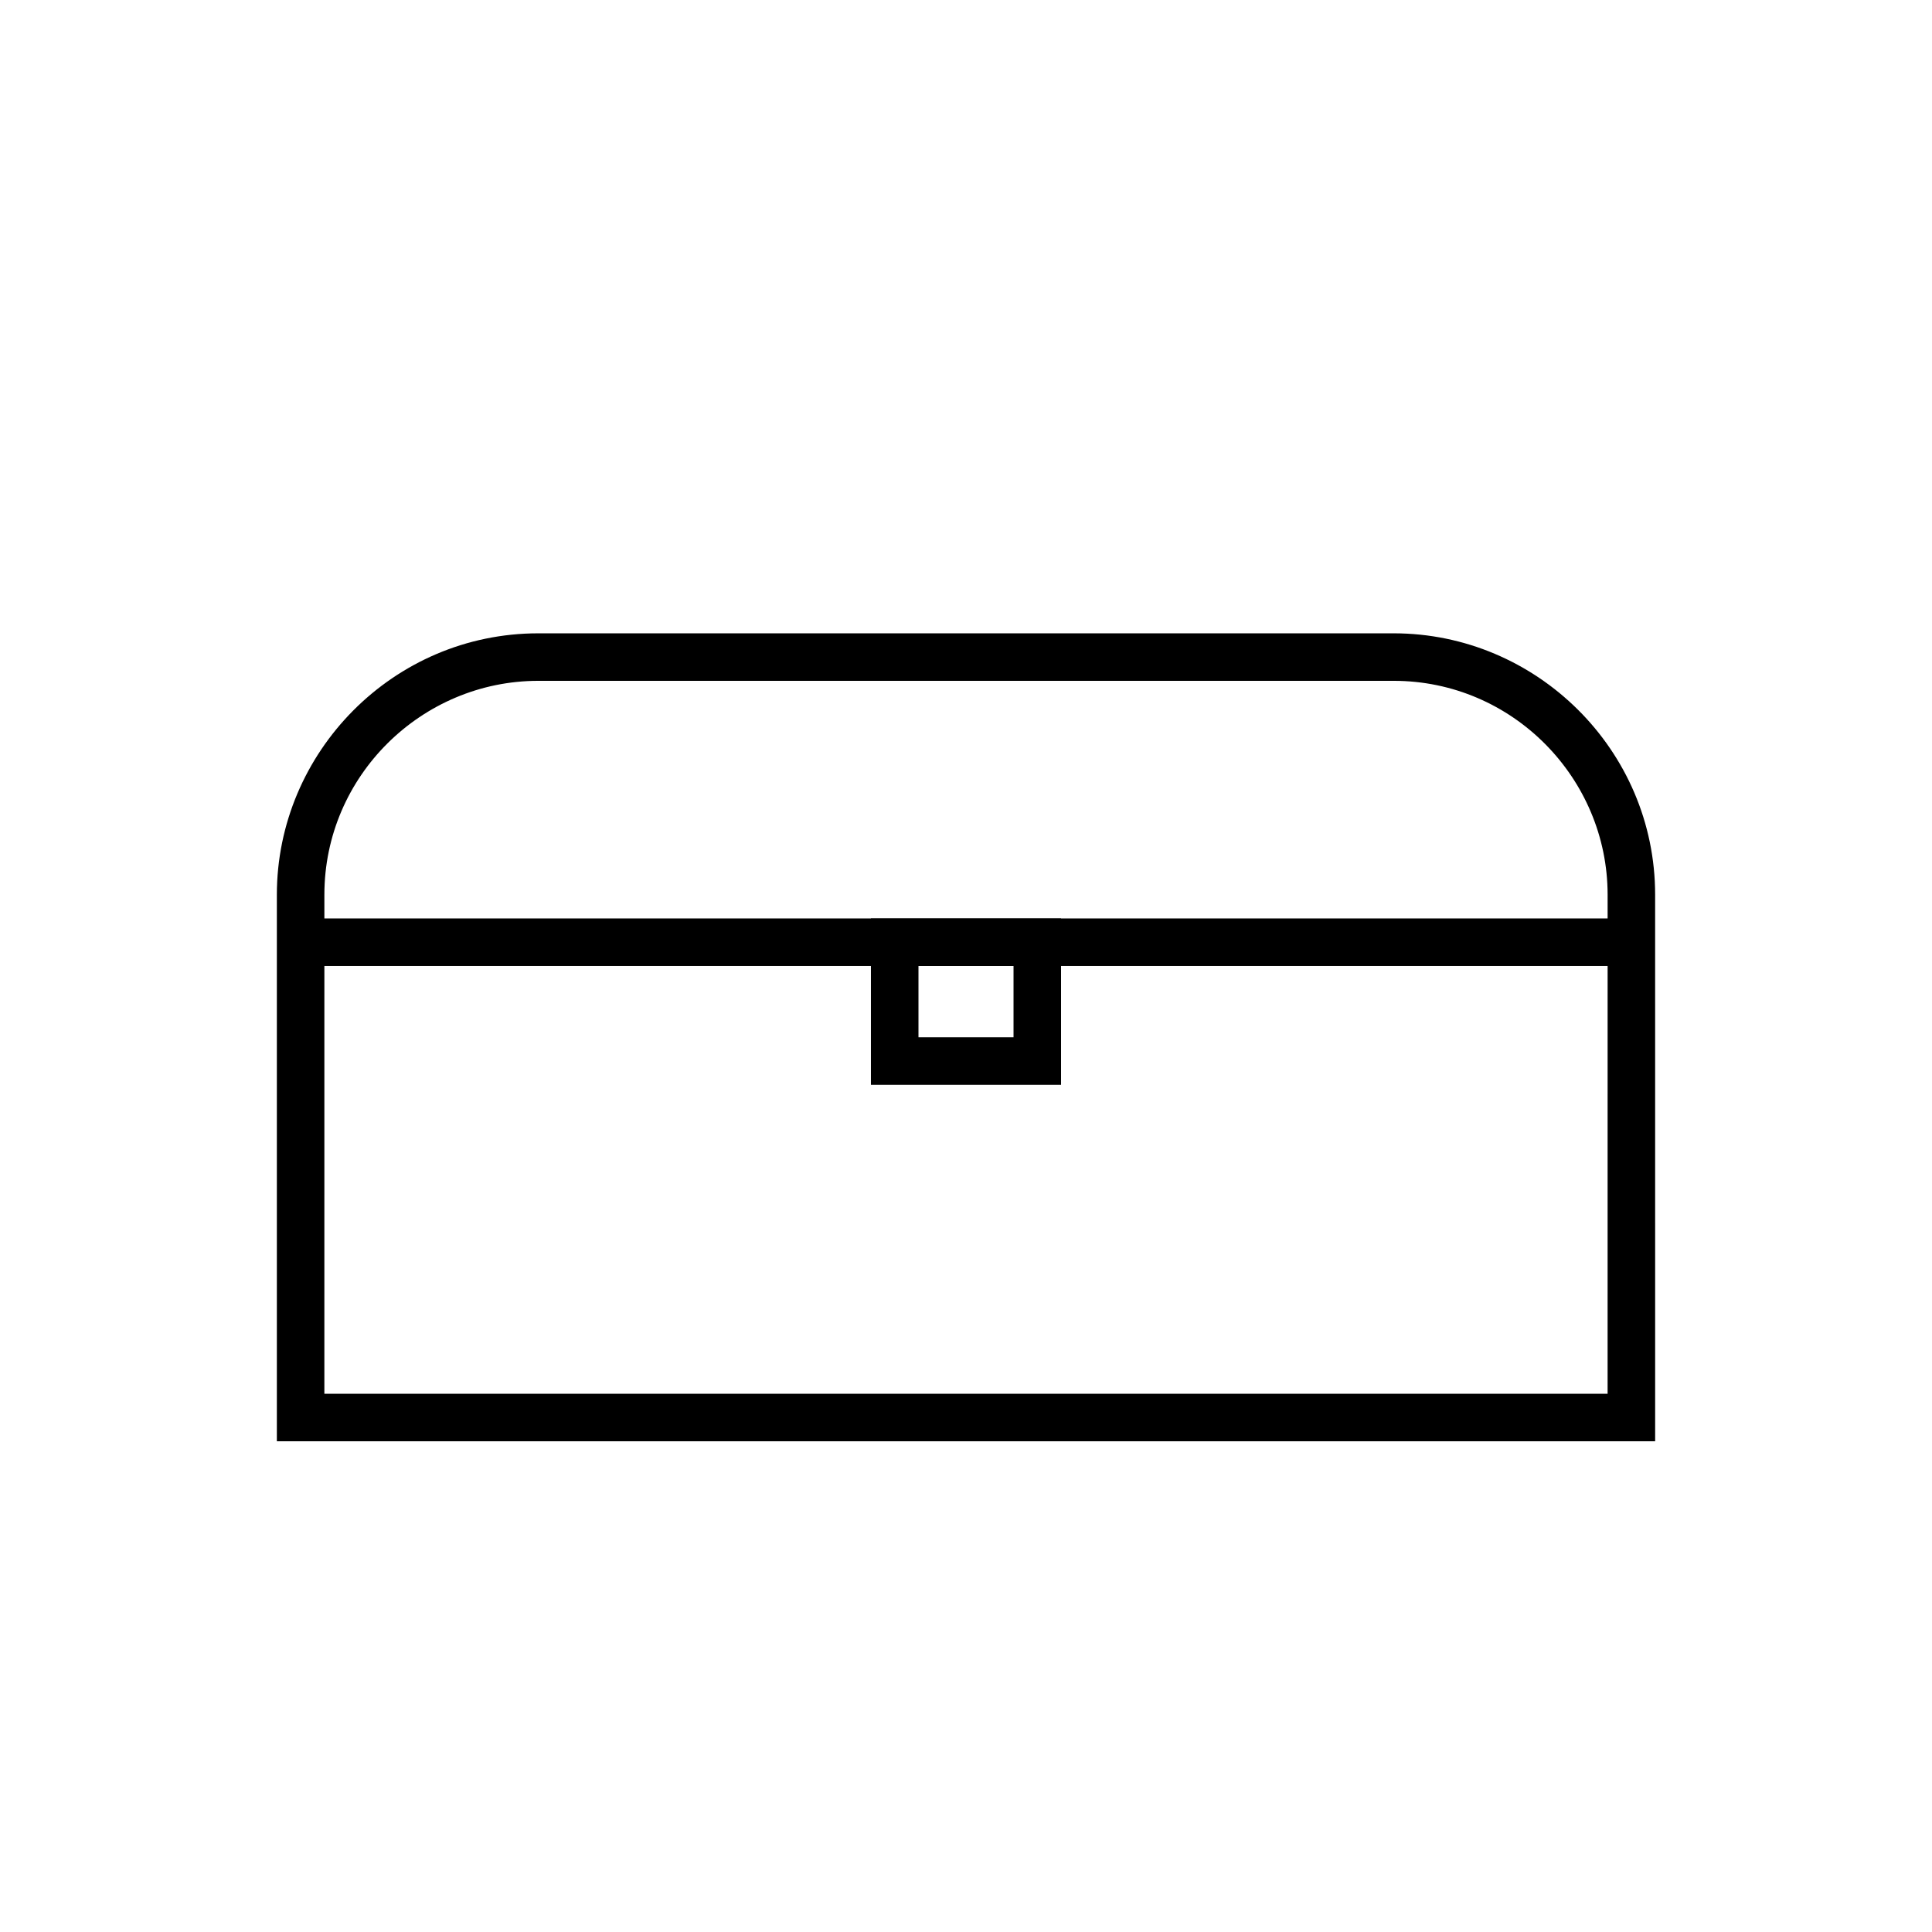
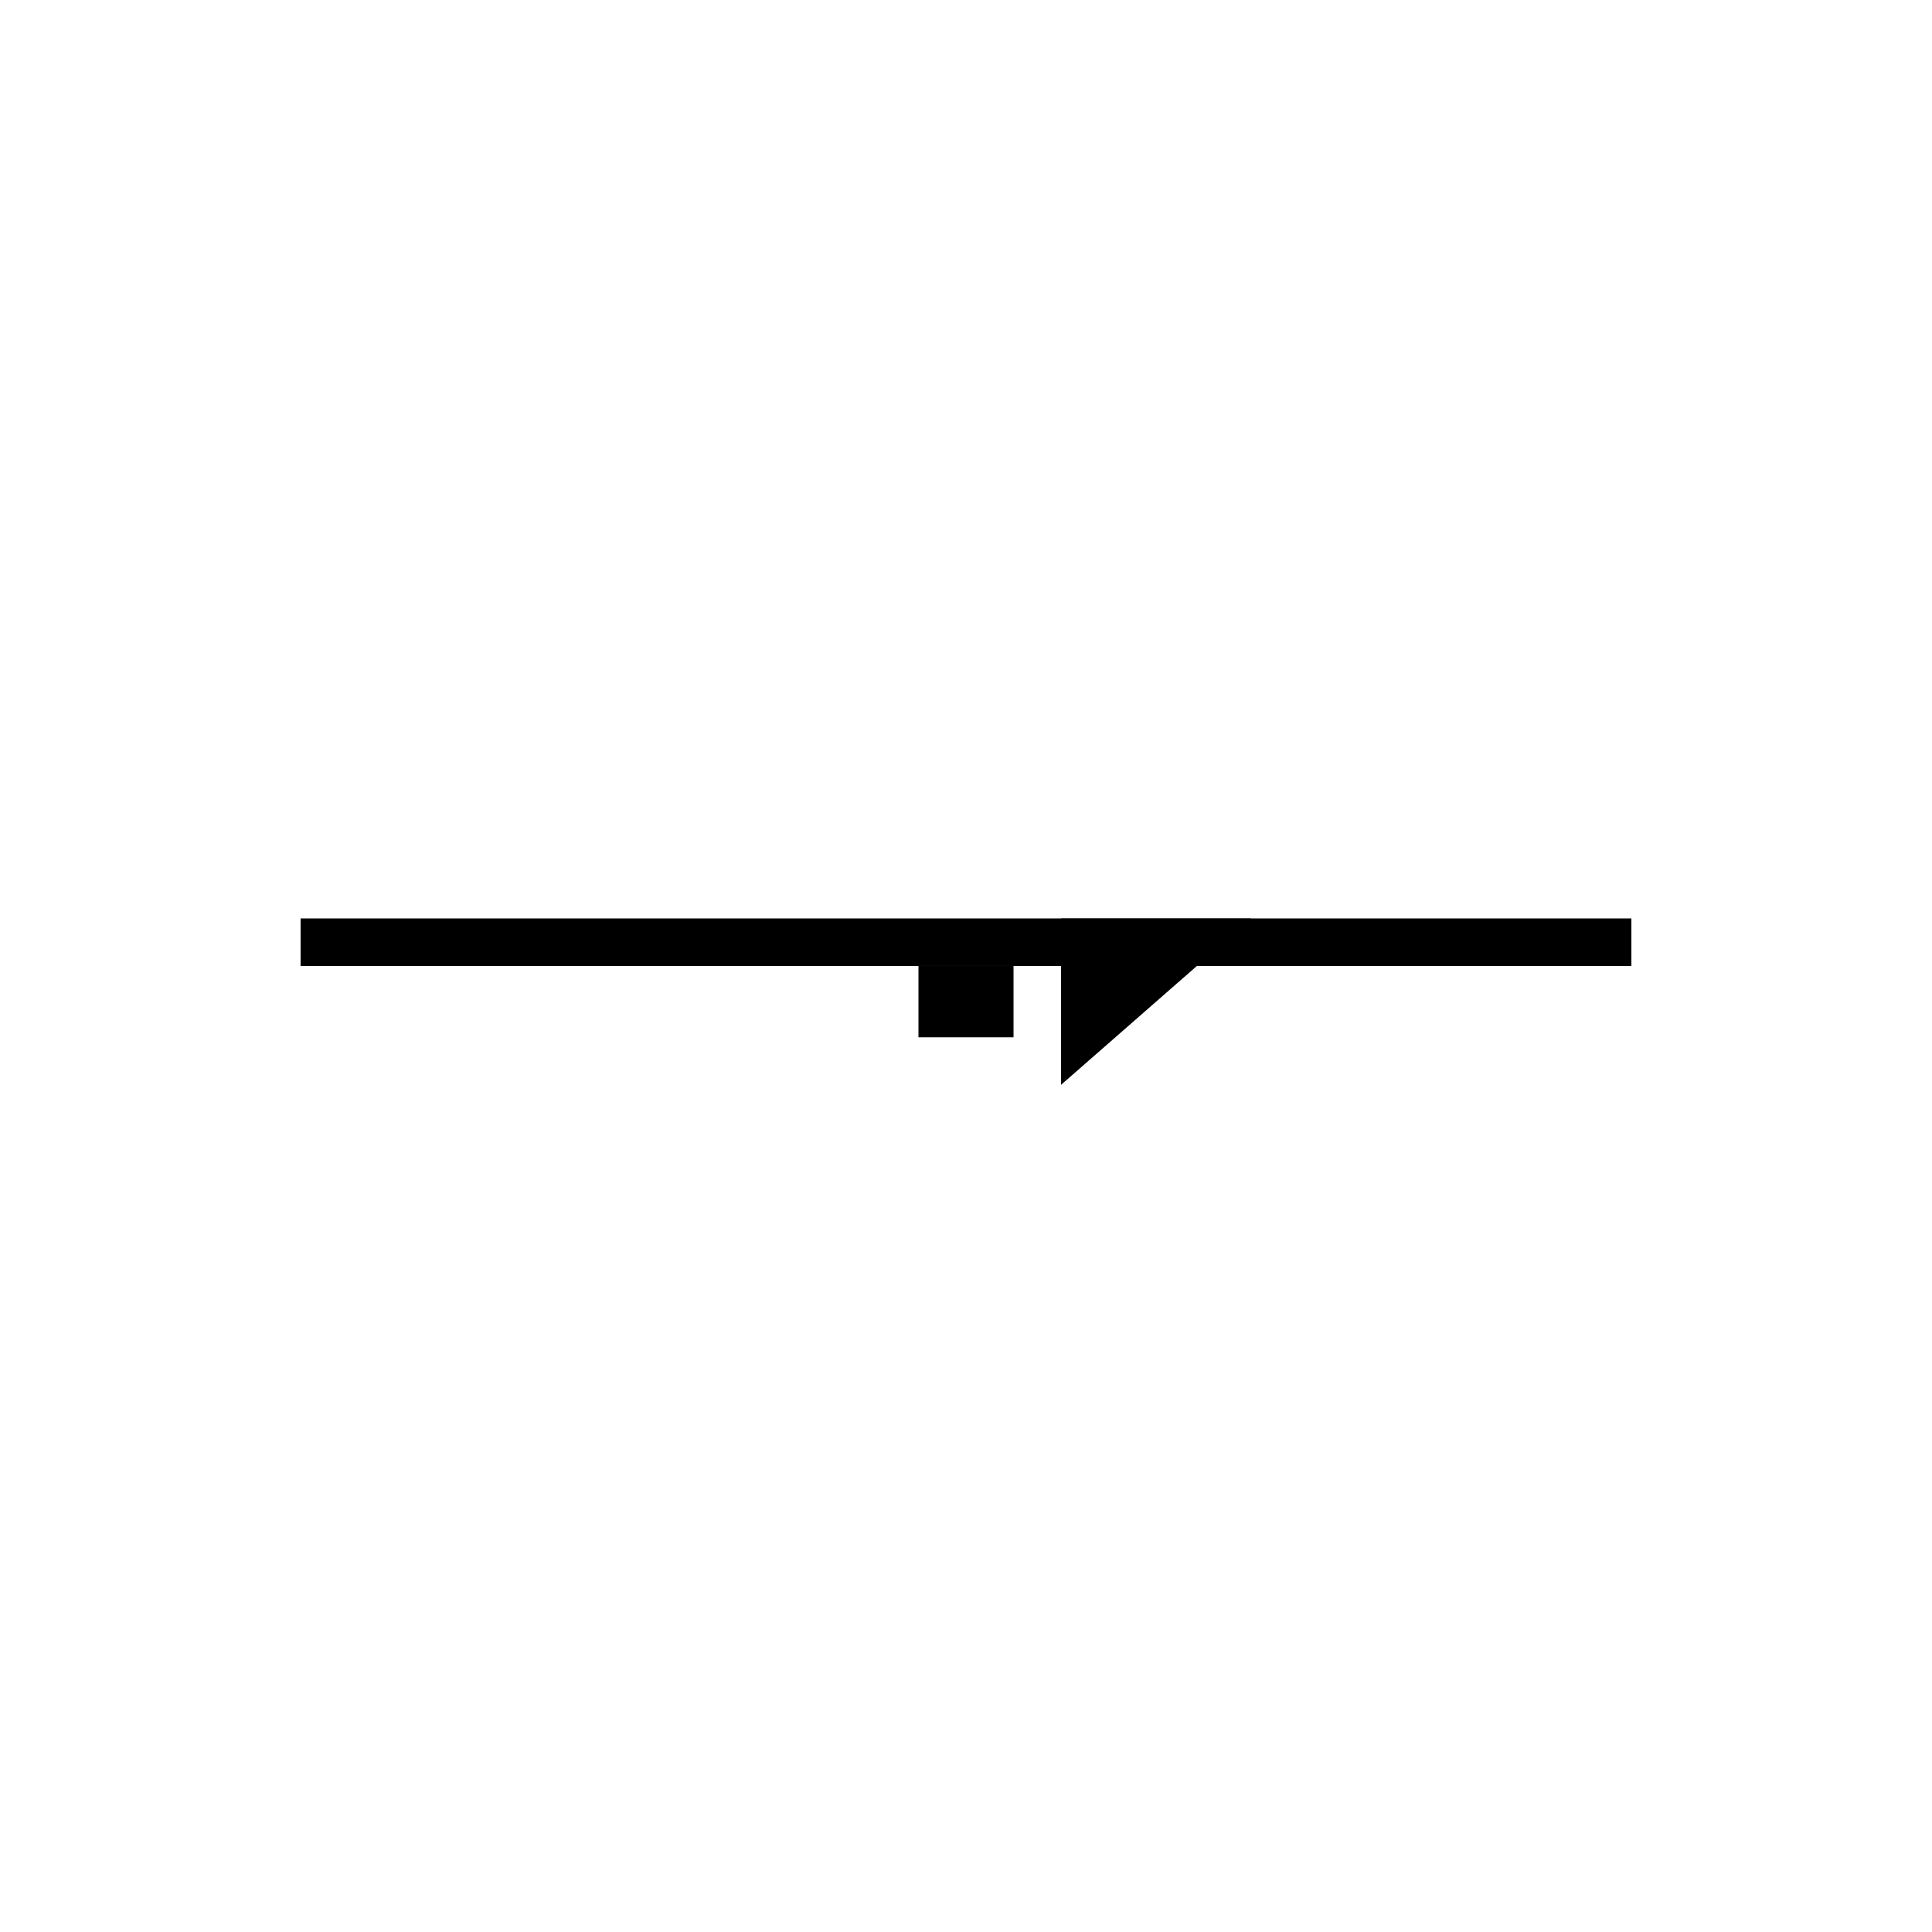
<svg xmlns="http://www.w3.org/2000/svg" fill="#000000" width="800px" height="800px" version="1.1" viewBox="144 144 512 512">
  <g>
-     <path d="m582.63 525.95h-365.26v-144.84c0-37.785 30.859-69.273 69.273-69.273h226.71c37.785 0 69.273 30.859 69.273 69.273zm-352.67-12.594h340.07l0.004-132.25c0-30.859-25.191-56.68-56.68-56.68h-226.71c-30.859 0-56.68 25.191-56.68 56.68z" />
    <path d="m223.66 387.4h352.67v12.594h-352.67z" />
-     <path d="m425.19 431.49h-50.383v-44.082h50.383zm-37.785-12.598h25.191v-18.895h-25.191z" />
+     <path d="m425.19 431.49v-44.082h50.383zm-37.785-12.598h25.191v-18.895h-25.191z" />
  </g>
</svg>